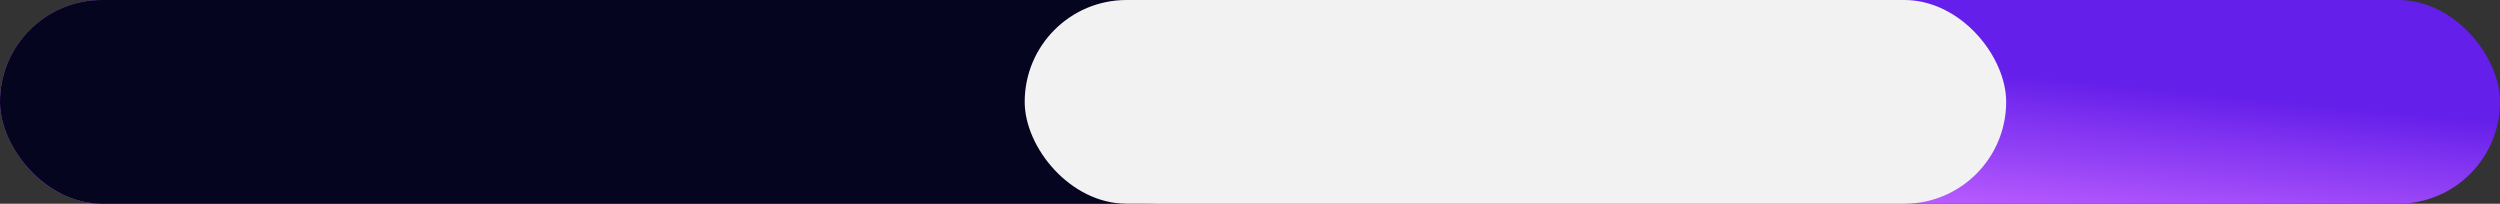
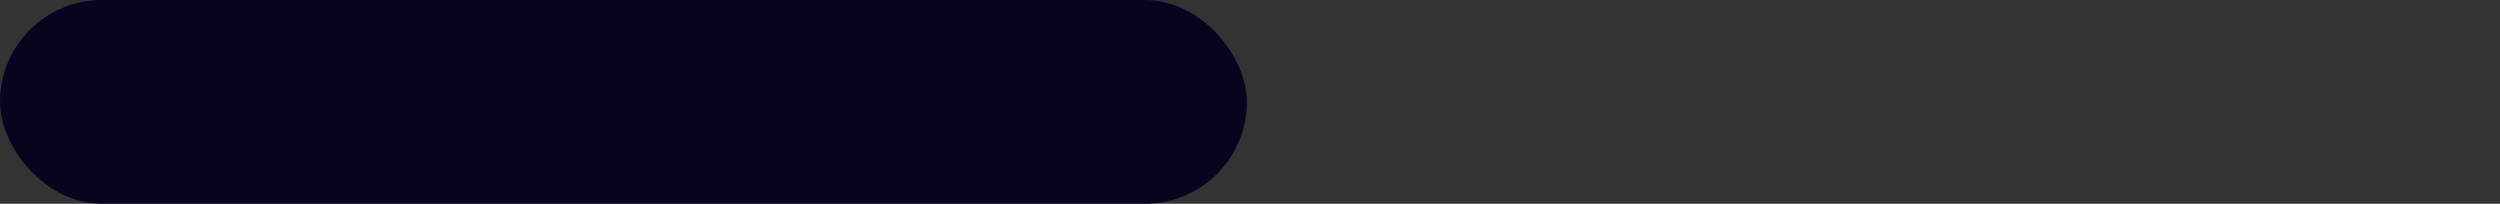
<svg xmlns="http://www.w3.org/2000/svg" width="405" height="33" viewBox="0 0 405 33" fill="none">
  <rect x="0" y="0" width="405" height="33" fill="#333333" stroke="none" />
-   <rect width="405" height="33" rx="16.5" fill="url(#paint0_linear_6_518)" />
  <rect width="202" height="33" rx="16.5" fill="#050520" />
-   <rect x="166" width="159" height="33" rx="16.5" fill="#F2F2F2" />
  <defs>
    <linearGradient id="paint0_linear_6_518" x1="202.5" y1="0" x2="200.271" y2="22.864" gradientUnits="userSpaceOnUse">
      <stop stop-color="#651FEA" />
      <stop offset="1" stop-color="#BB5EFF" />
    </linearGradient>
  </defs>
</svg>